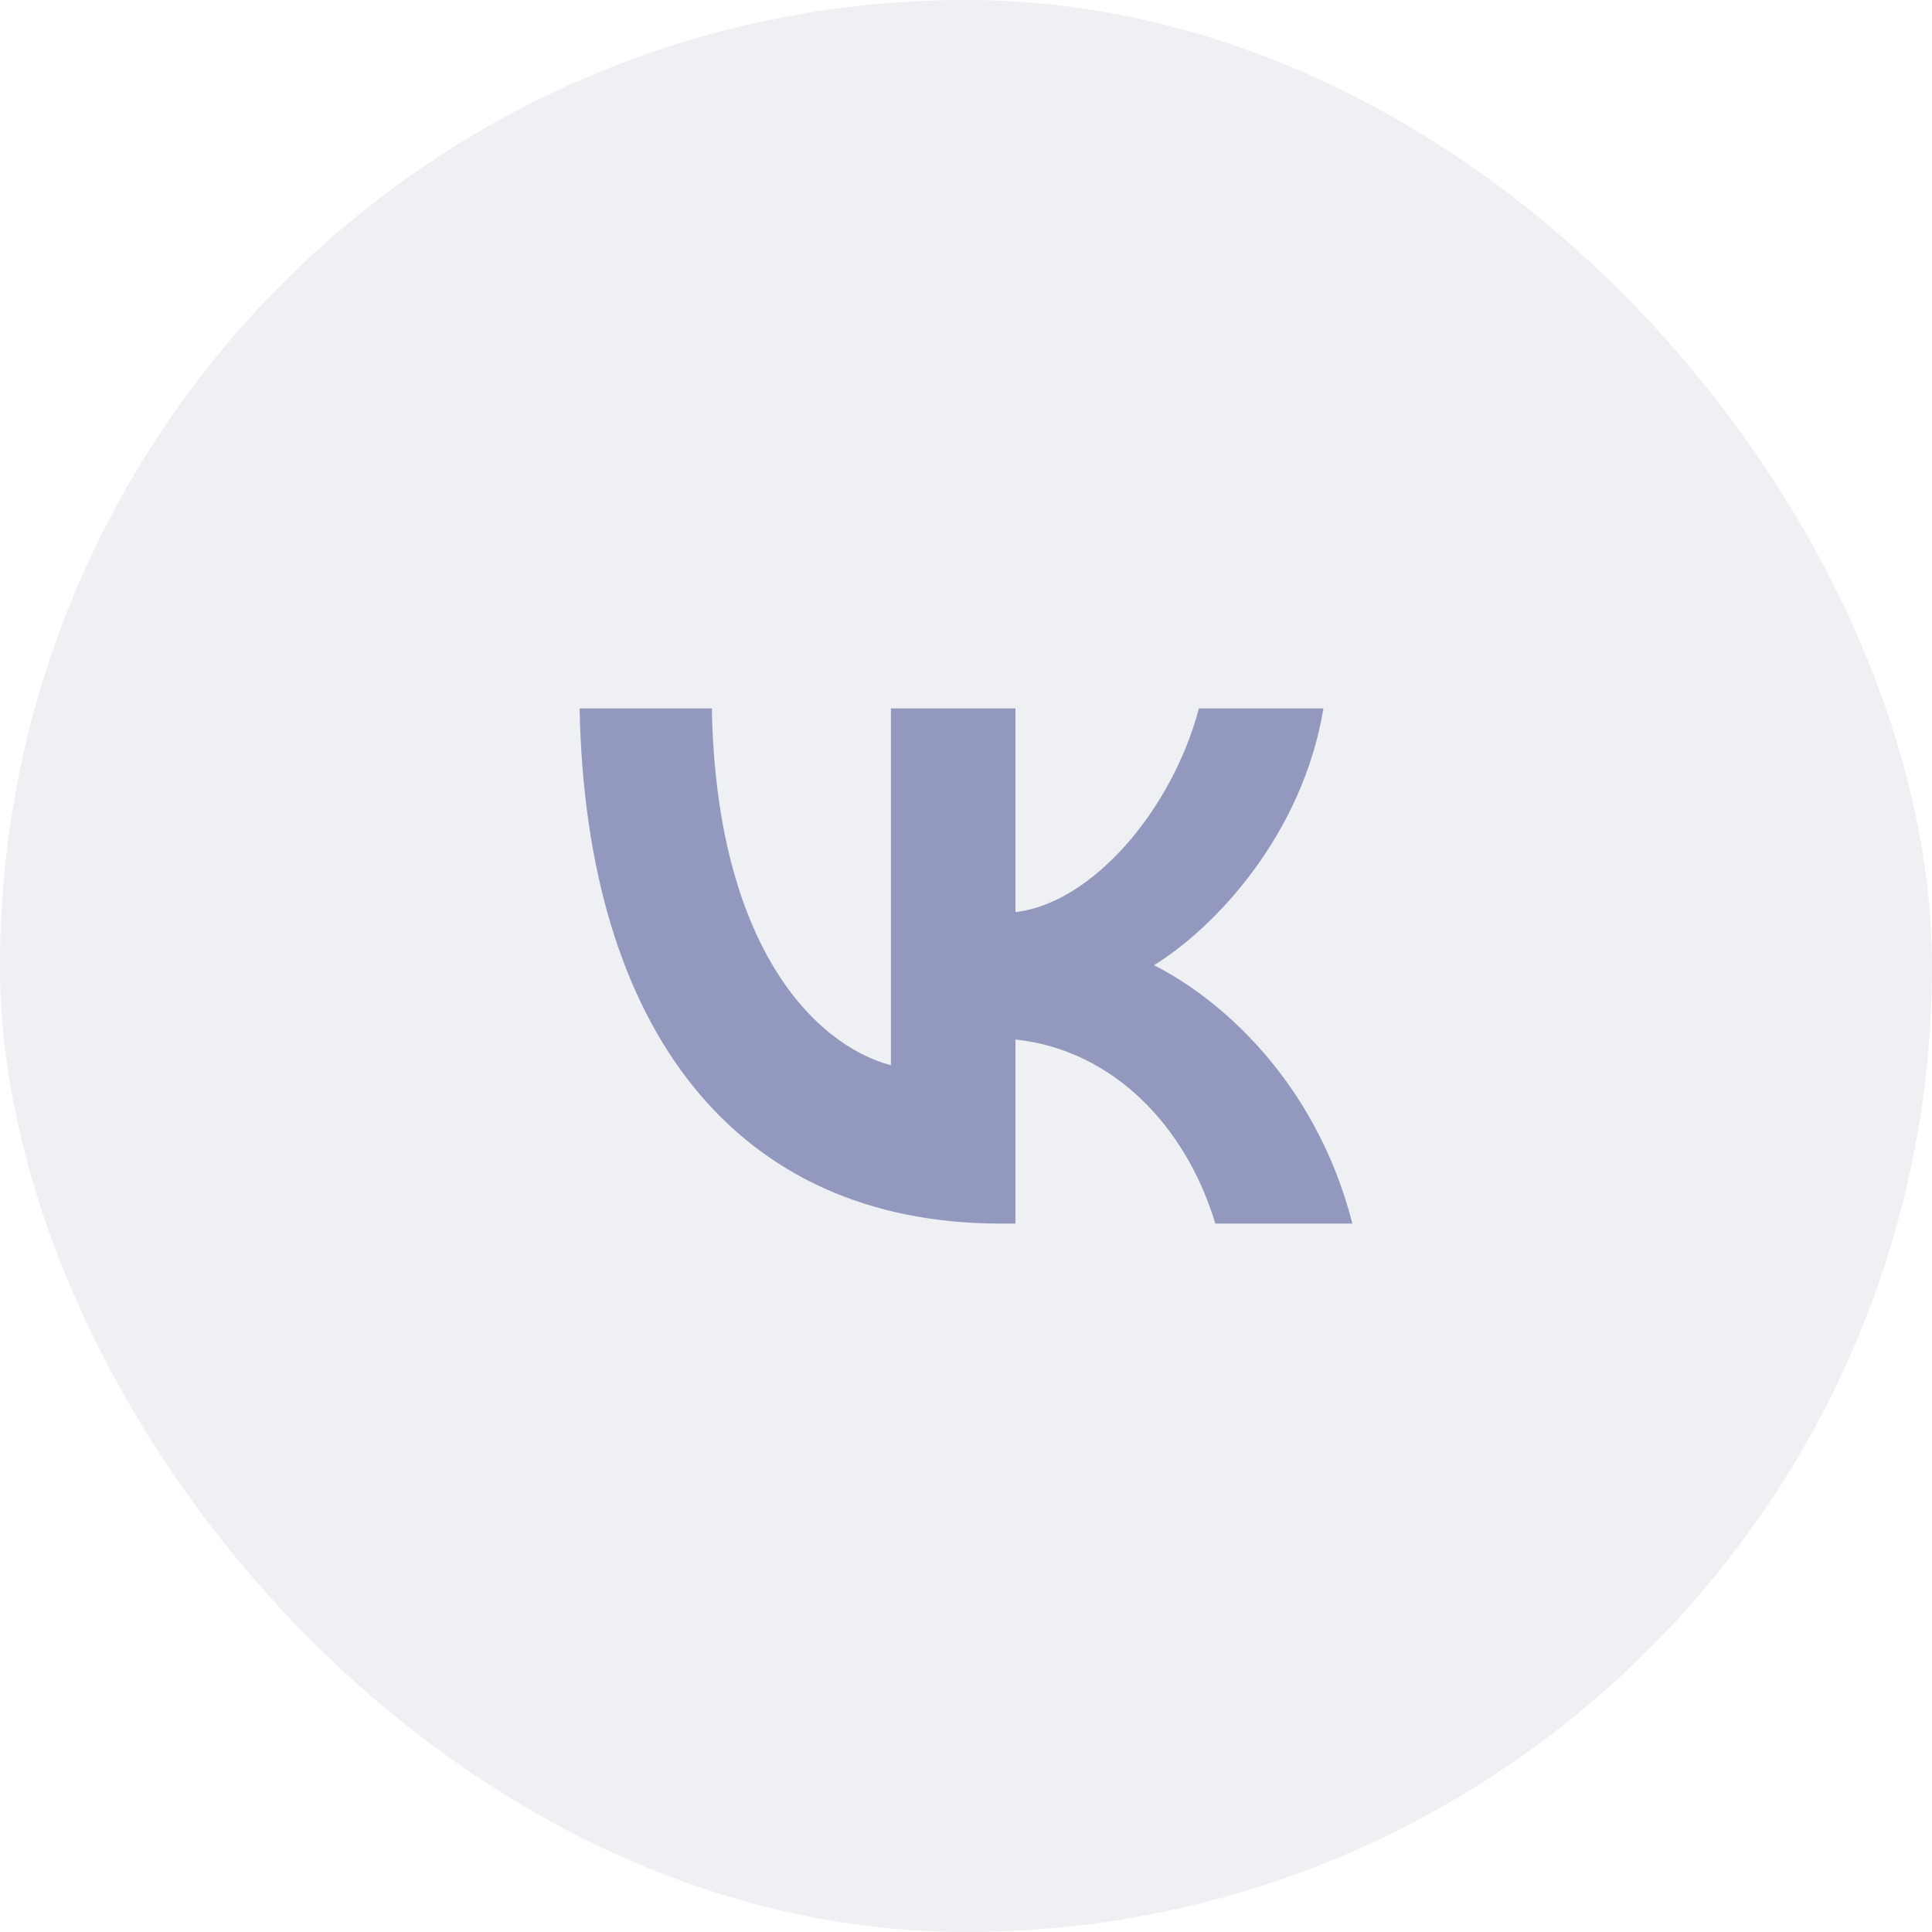
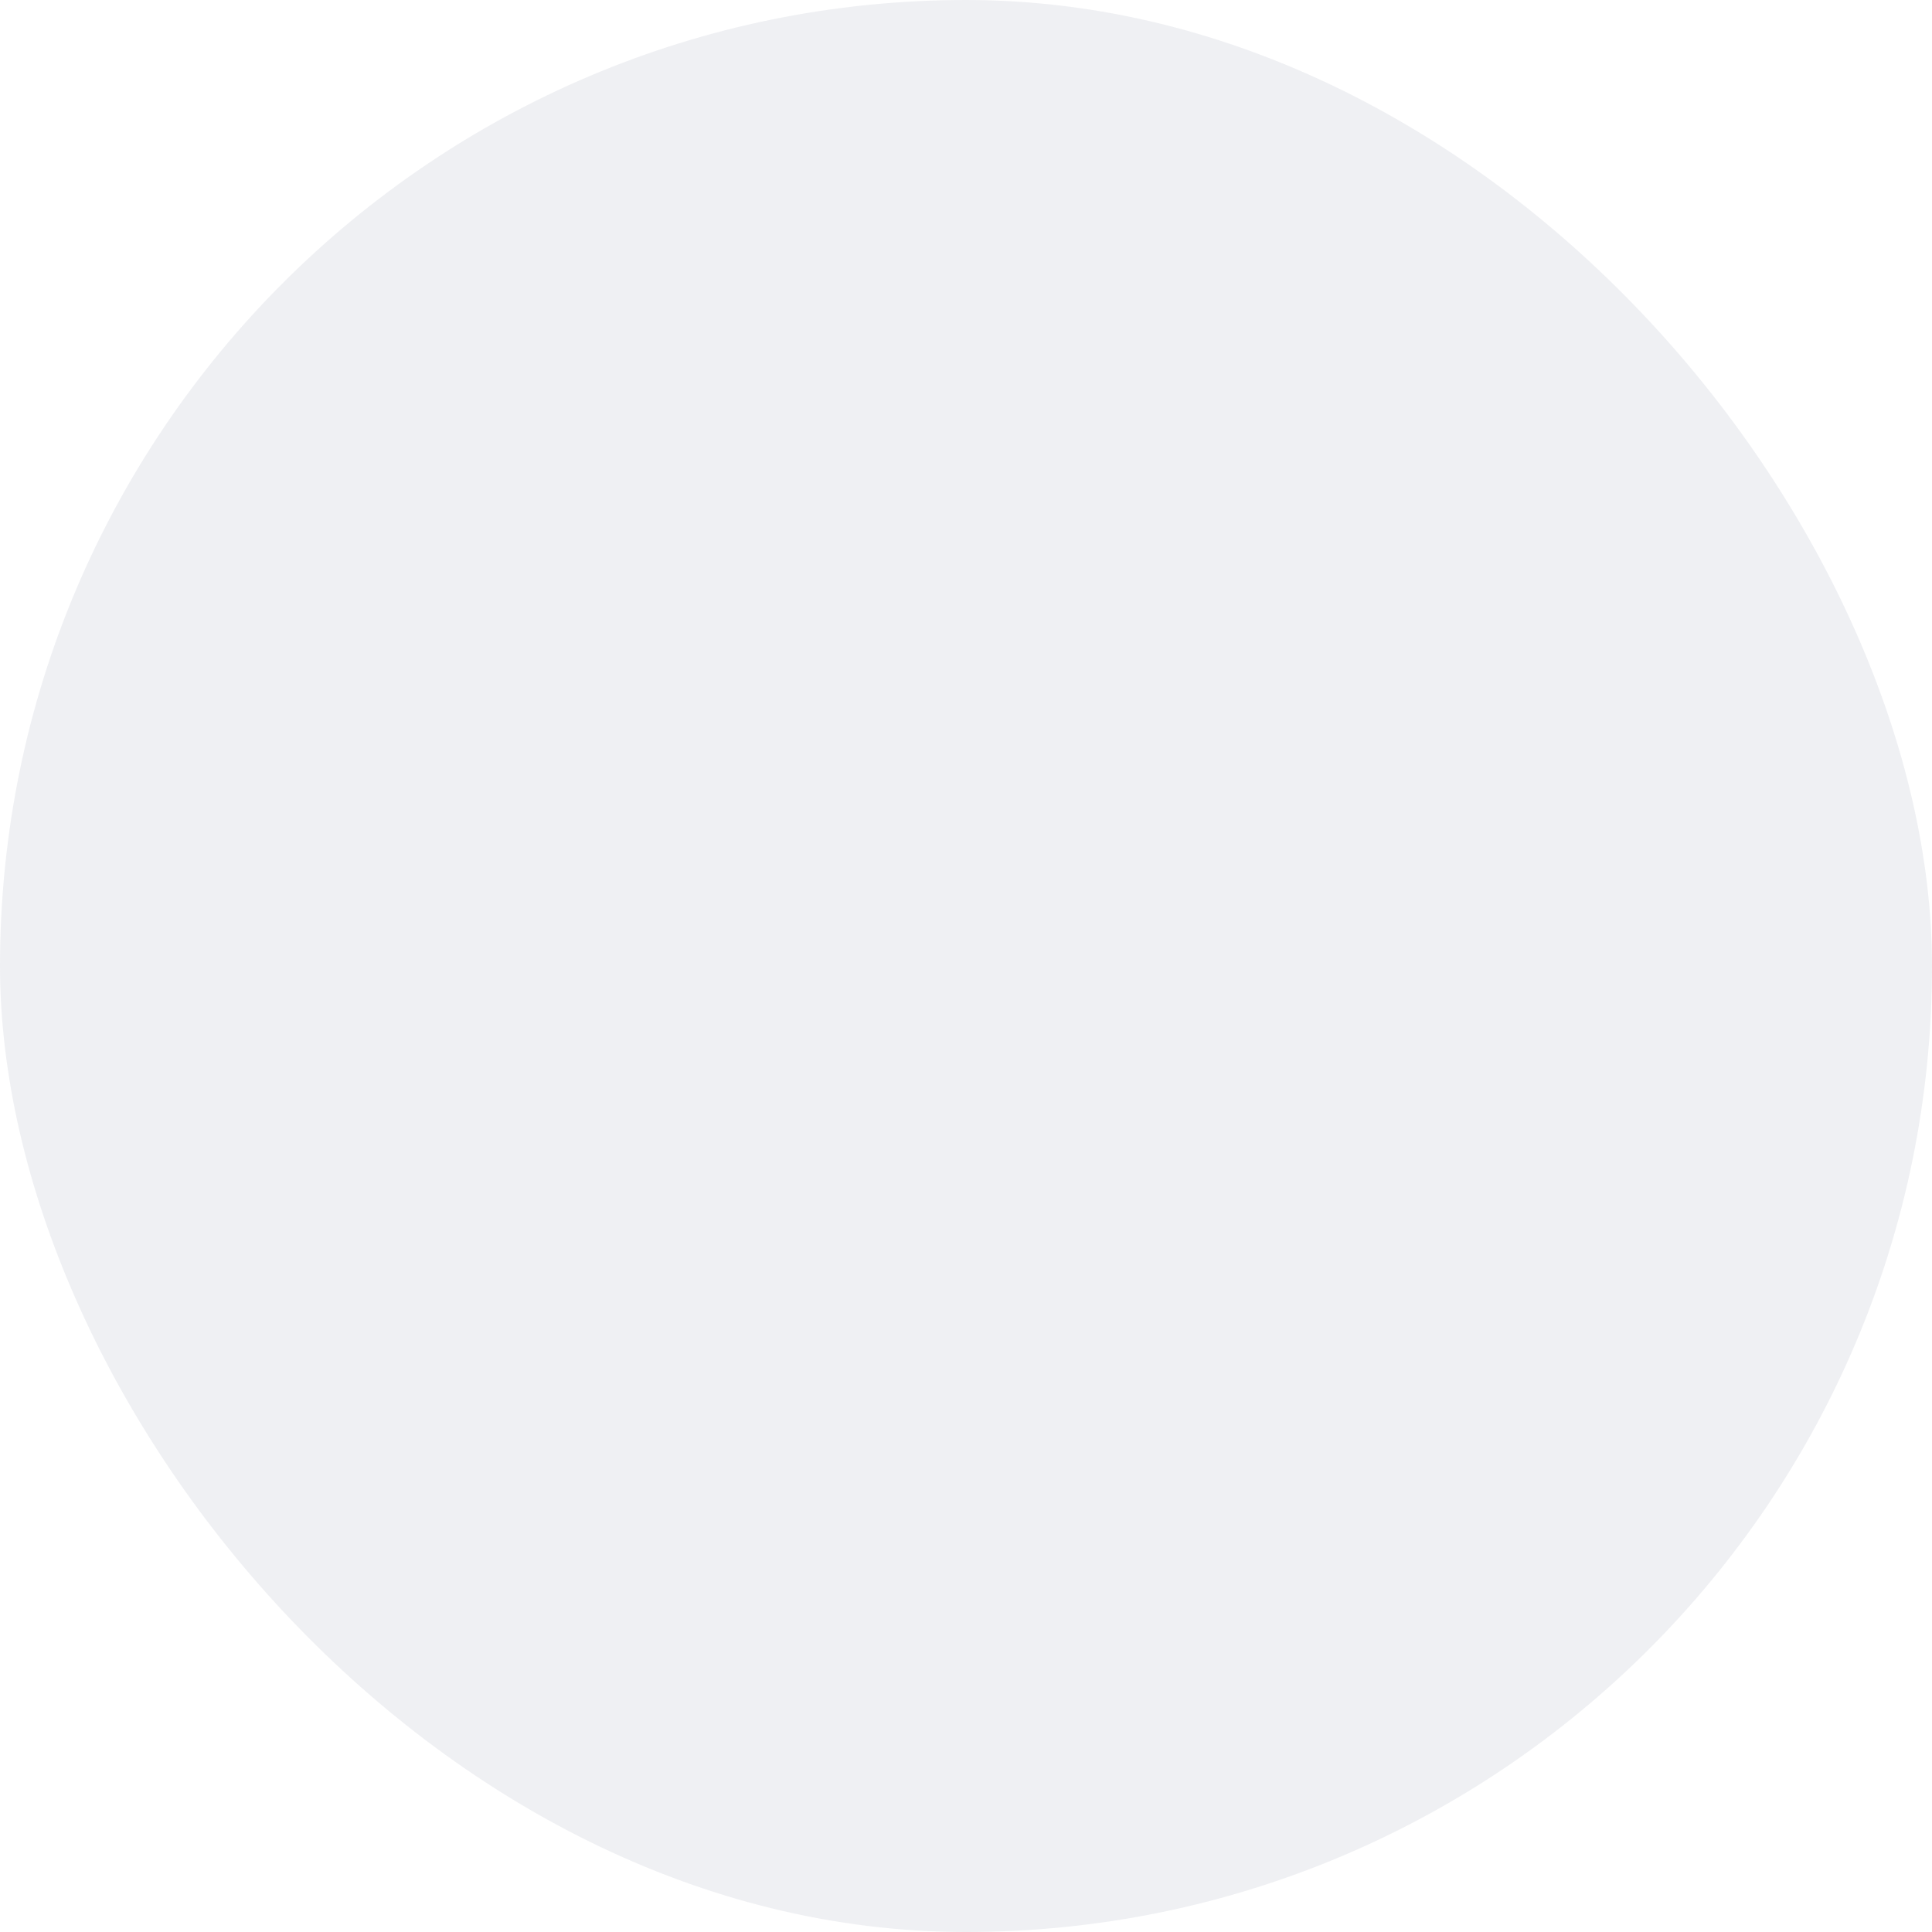
<svg xmlns="http://www.w3.org/2000/svg" width="40" height="40" viewBox="0 0 40 40" fill="none">
  <rect x="-0" width="40" height="40" rx="20" fill="#626582" fill-opacity="0.1" />
  <g clip-path="url(#clip0_2111_5584)">
-     <path fill-rule="evenodd" clip-rule="evenodd" d="M20.714 25.333C15.248 25.333 12.13 21.329 12 14.667H14.738C14.828 19.557 16.847 21.628 18.446 22.055V14.667H21.024V18.884C22.603 18.703 24.262 16.781 24.822 14.667H27.4C26.97 17.272 25.171 19.194 23.892 19.984C25.171 20.625 27.22 22.301 28 25.333H25.162C24.552 23.305 23.033 21.735 21.024 21.522V25.333H20.714Z" fill="#9398BF" />
-   </g>
+     </g>
  <defs>
    <clipPath id="clip0_2111_5584">
      <rect width="16" height="16" fill="white" transform="translate(12 12)" />
    </clipPath>
  </defs>
</svg>